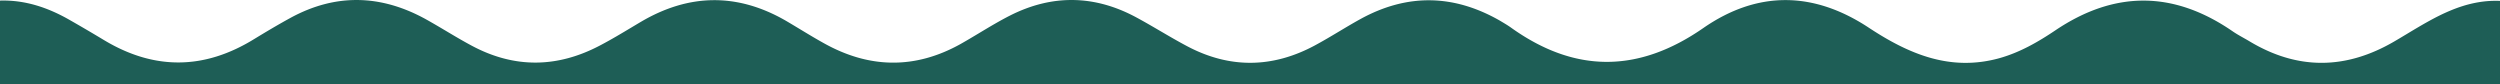
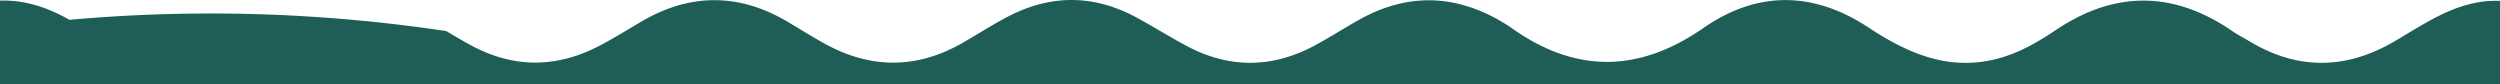
<svg xmlns="http://www.w3.org/2000/svg" viewBox="0 0 1037 35" fill="none">
-   <path fill="#1E5E56" d="M0 35h1037V.368c-14.81-.591-26.67 6.532-38.503 13.644l-.044.026-.028.016-.012.008c-.865.52-1.73 1.04-2.596 1.556l-.63.375a341.353 341.353 0 0 1-2.02 1.19c-20.02 11.684-39.978 11.993-59.998 0-.851-.512-1.719-1-2.585-1.488l-.013-.008c-1.533-.862-3.062-1.722-4.489-2.708-24.435-16.815-48.869-17-73.552-.37-7.088 4.76-14.487 9.025-22.88 11.436-20.518 5.811-37.864-1.607-54.465-12.55-22.942-15.146-46.133-15.455-68.64.124-26.984 18.732-53.345 18.794-79.893-.247-1.261-.887-2.61-1.687-3.935-2.474l-.728-.432c-19.15-10.88-38.362-11.19-57.698-.556-2.96 1.628-5.867 3.363-8.776 5.1l-.007.004-.01.005-.021.013c-3.372 2.013-6.747 4.027-10.211 5.882-17.471 9.335-35.128 9.582-52.724.309-3.781-1.992-7.478-4.152-11.178-6.313l-.006-.003c-3.416-1.996-6.836-3.993-10.328-5.863-17.16-9.15-34.569-9.396-51.915-.68-4.417 2.235-8.665 4.782-12.91 7.327-2.566 1.538-5.132 3.076-7.732 4.543-18.963 10.572-37.988 10.2-56.827-.371-3.306-1.835-6.541-3.788-9.778-5.742l-1.505-.908c-.635-.383-1.271-.765-1.908-1.146l-.844-.503-.686-.407-.449-.264-.622-.365c-20.144-11.56-40.164-11.19-60.06.556a851.945 851.945 0 0 0-3.782 2.257l-.006.004c-4.257 2.548-8.51 5.095-12.874 7.383-17.783 9.46-35.689 9.768-53.533.186-3.552-1.902-7.011-3.954-10.479-6.01l-.004-.003-.01-.006c-2.84-1.684-5.685-3.372-8.594-4.985-18.59-10.2-37.304-10.695-56.019-.494-5.098 2.781-10.072 5.748-15.046 8.778-20.766 12.797-41.532 12.982-62.422.37A657.564 657.564 0 0 0 28.787 8.22C19.896 3.15 10.446-.065 0 .244V35Z" />
+   <path fill="#1E5E56" d="M0 35h1037V.368c-14.81-.591-26.67 6.532-38.503 13.644l-.044.026-.028.016-.012.008c-.865.52-1.73 1.04-2.596 1.556l-.63.375a341.353 341.353 0 0 1-2.02 1.19c-20.02 11.684-39.978 11.993-59.998 0-.851-.512-1.719-1-2.585-1.488l-.013-.008c-1.533-.862-3.062-1.722-4.489-2.708-24.435-16.815-48.869-17-73.552-.37-7.088 4.76-14.487 9.025-22.88 11.436-20.518 5.811-37.864-1.607-54.465-12.55-22.942-15.146-46.133-15.455-68.64.124-26.984 18.732-53.345 18.794-79.893-.247-1.261-.887-2.61-1.687-3.935-2.474l-.728-.432c-19.15-10.88-38.362-11.19-57.698-.556-2.96 1.628-5.867 3.363-8.776 5.1l-.007.004-.01.005-.021.013c-3.372 2.013-6.747 4.027-10.211 5.882-17.471 9.335-35.128 9.582-52.724.309-3.781-1.992-7.478-4.152-11.178-6.313l-.006-.003c-3.416-1.996-6.836-3.993-10.328-5.863-17.16-9.15-34.569-9.396-51.915-.68-4.417 2.235-8.665 4.782-12.91 7.327-2.566 1.538-5.132 3.076-7.732 4.543-18.963 10.572-37.988 10.2-56.827-.371-3.306-1.835-6.541-3.788-9.778-5.742l-1.505-.908c-.635-.383-1.271-.765-1.908-1.146l-.844-.503-.686-.407-.449-.264-.622-.365c-20.144-11.56-40.164-11.19-60.06.556a851.945 851.945 0 0 0-3.782 2.257l-.006.004c-4.257 2.548-8.51 5.095-12.874 7.383-17.783 9.46-35.689 9.768-53.533.186-3.552-1.902-7.011-3.954-10.479-6.01l-.004-.003-.01-.006A657.564 657.564 0 0 0 28.787 8.22C19.896 3.15 10.446-.065 0 .244V35Z" />
</svg>